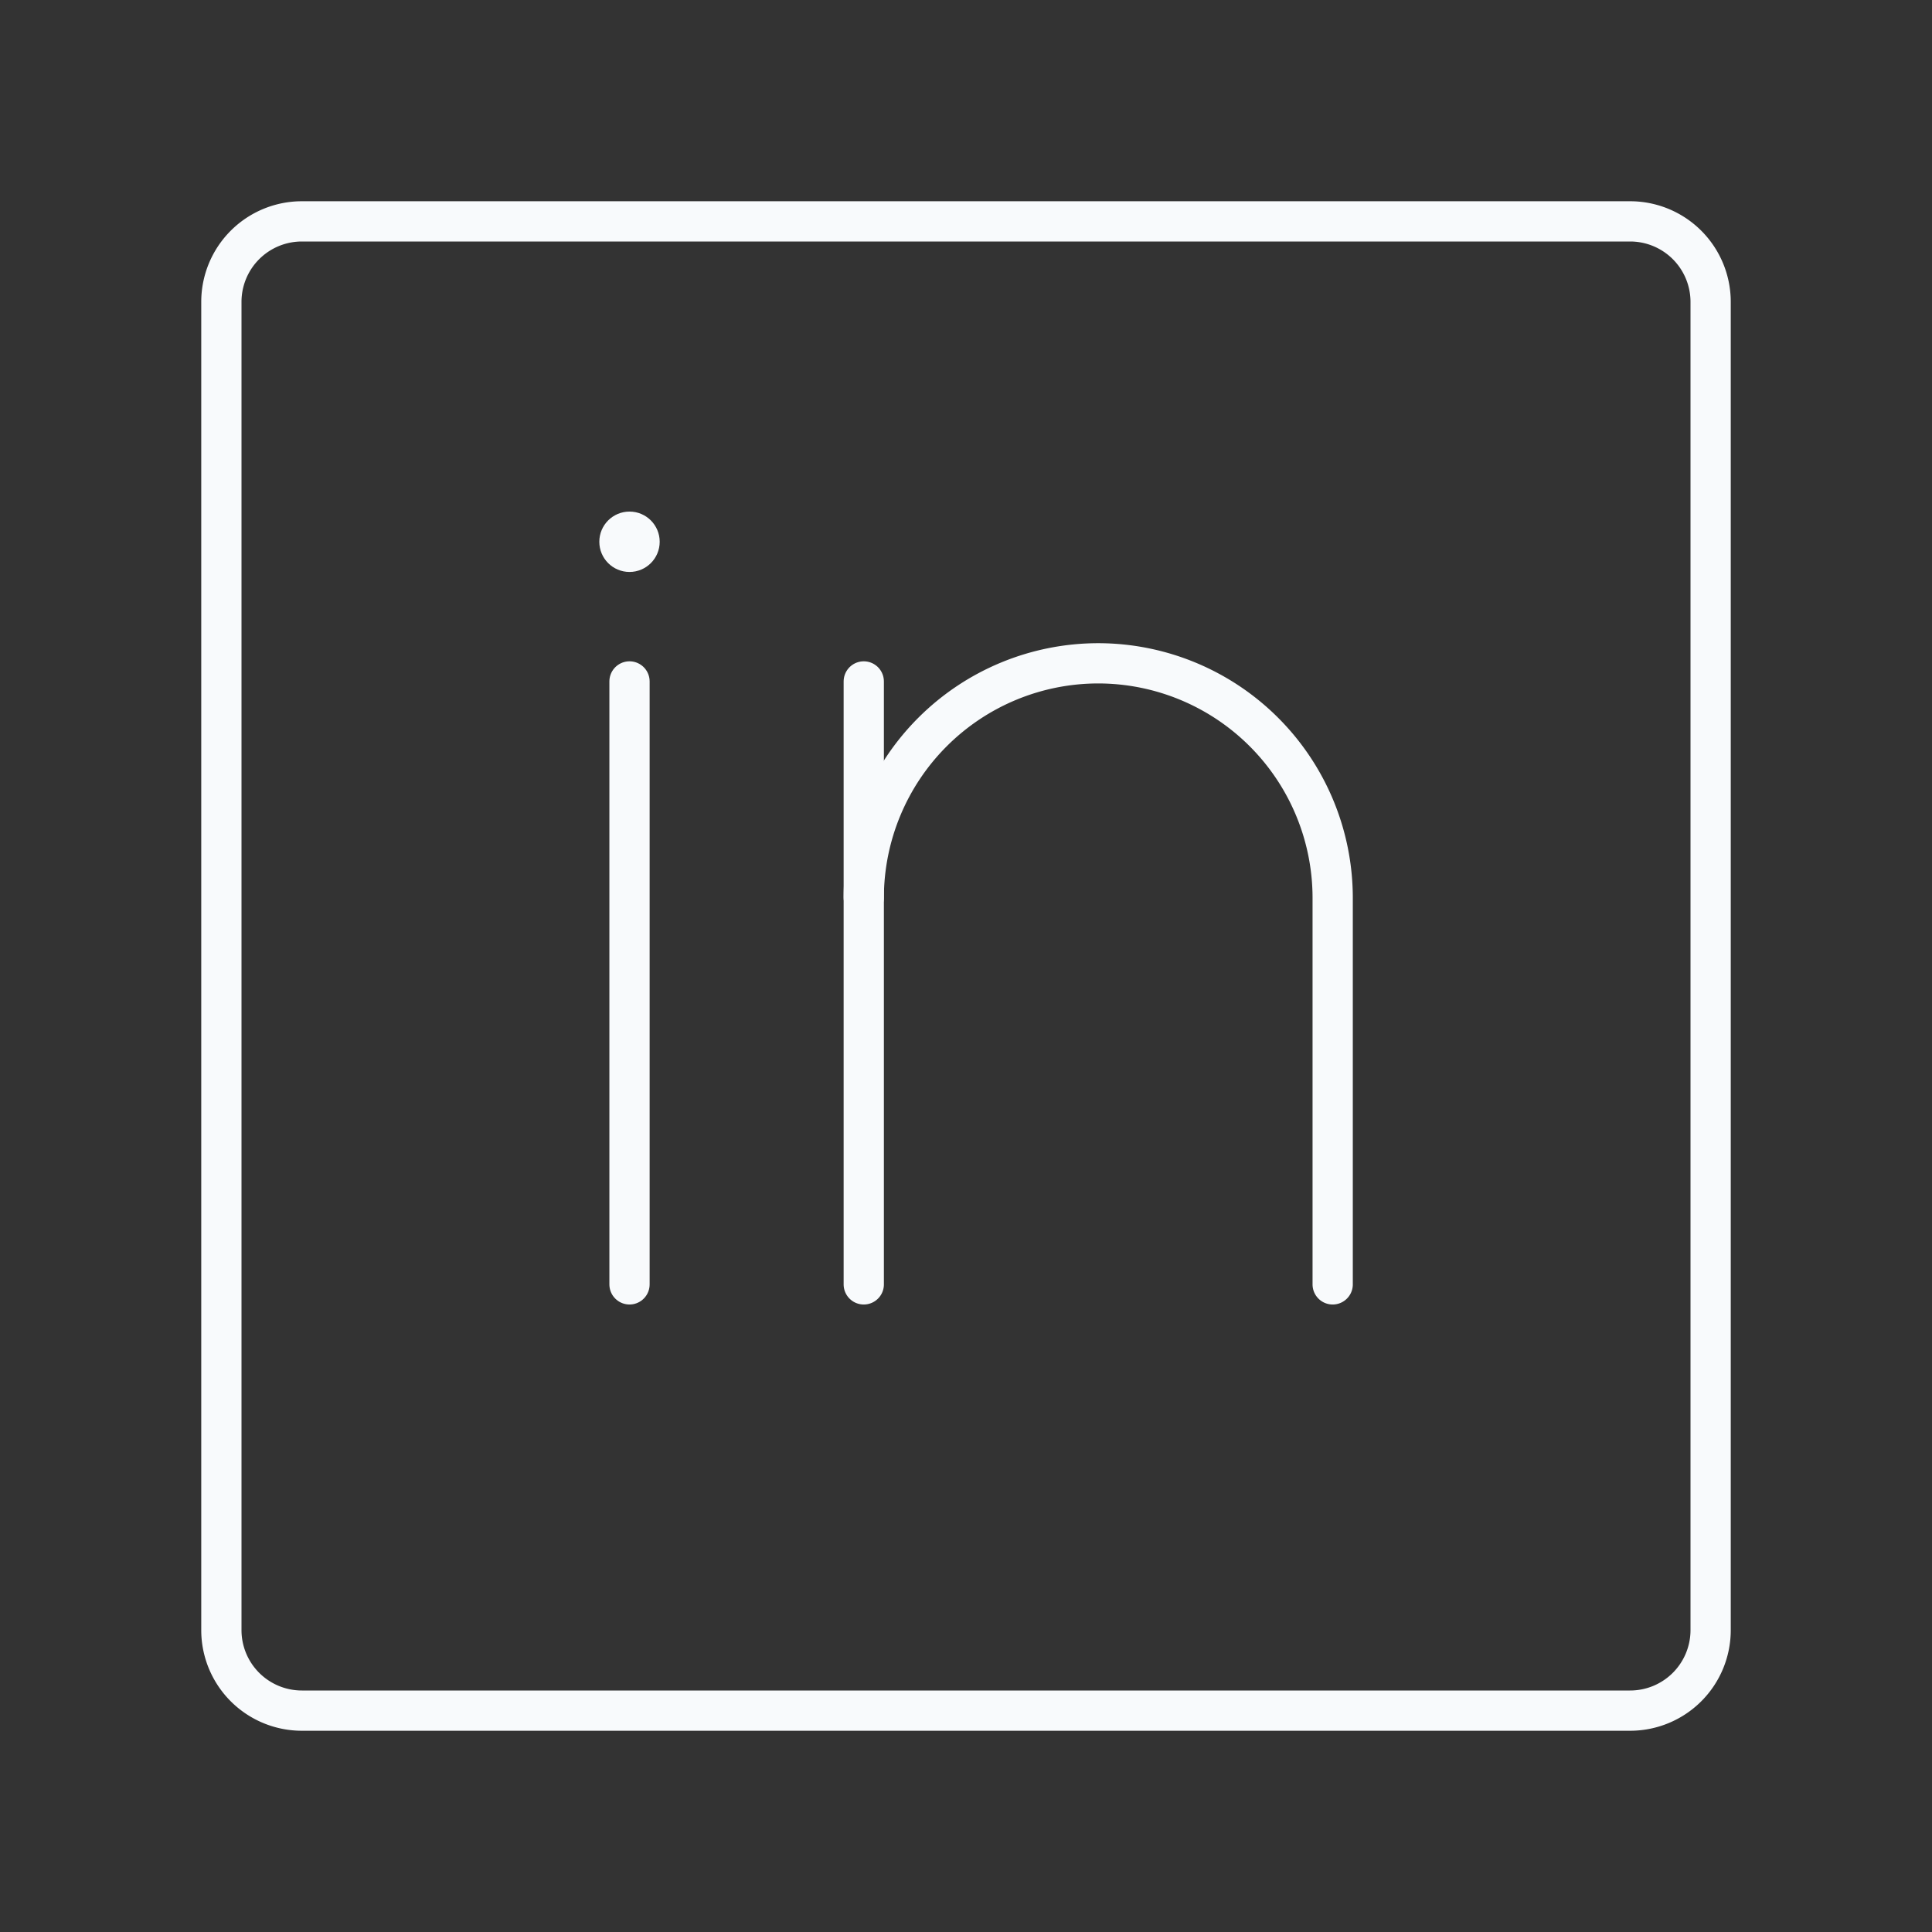
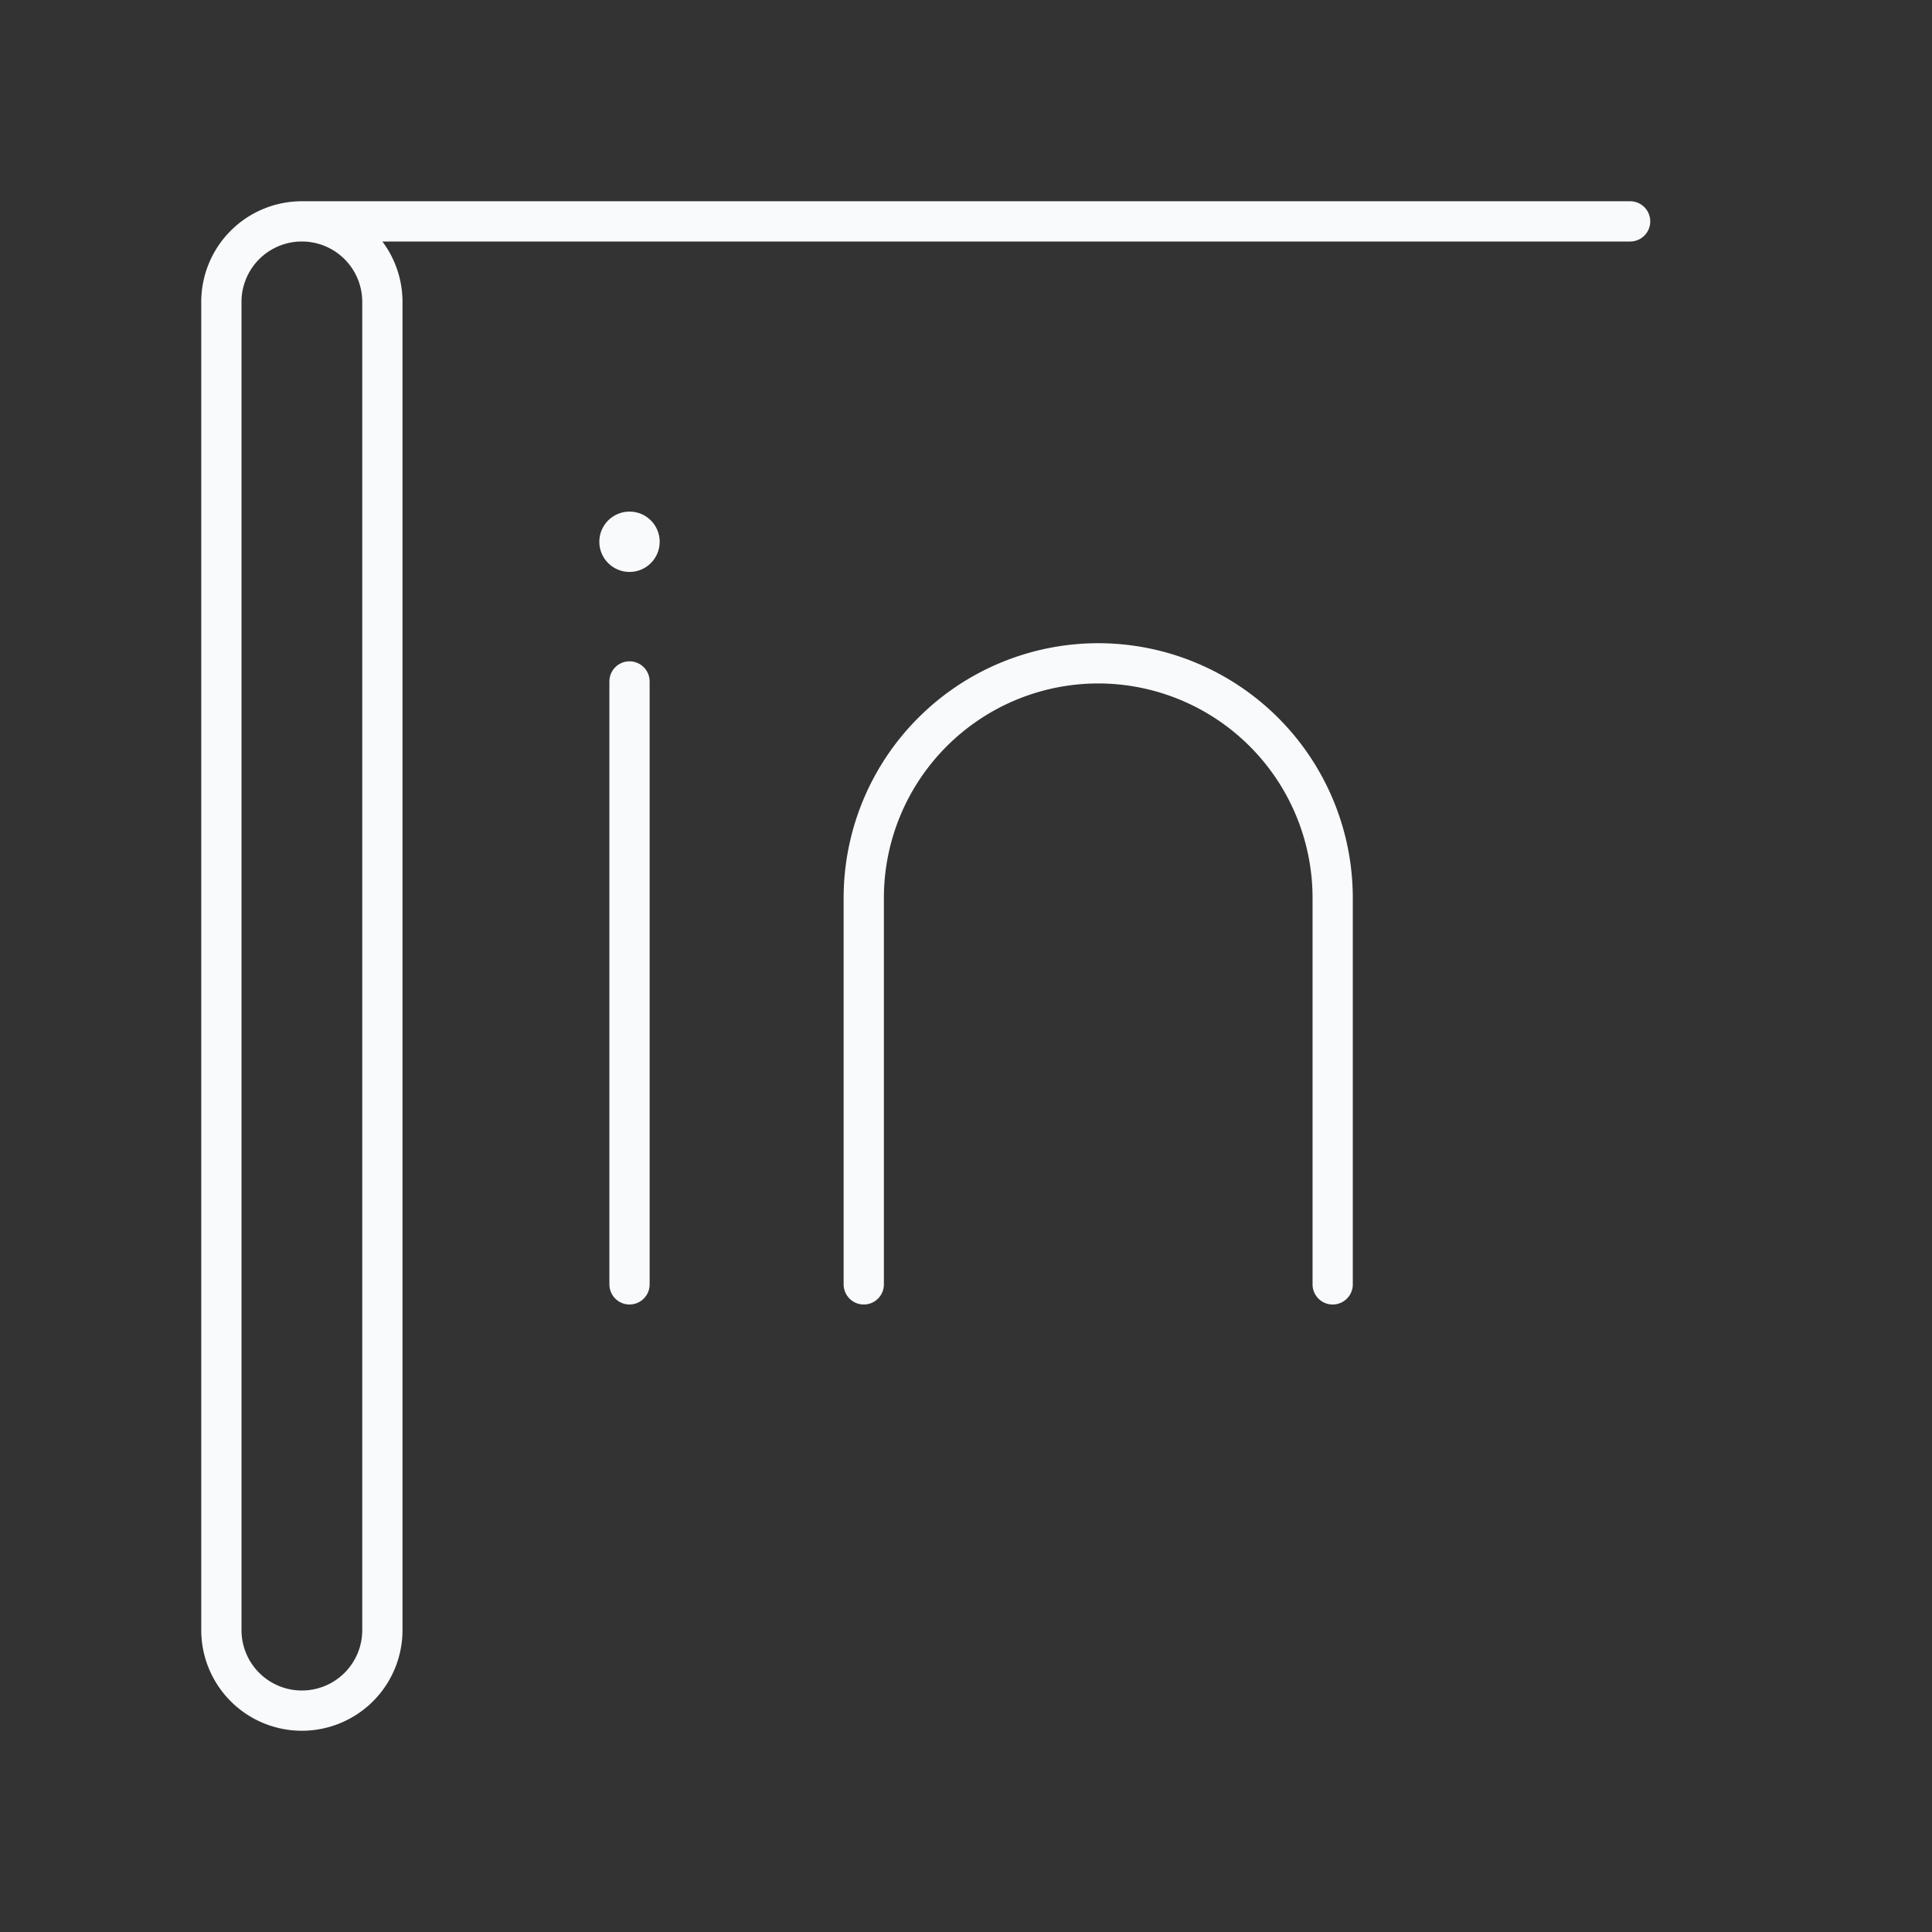
<svg xmlns="http://www.w3.org/2000/svg" viewBox="0 0 48 48" version="1.1" fill="#f8fafc">
  <rect x="0" y="0" width="48" height="48" fill="#333333" stroke="none" />
  <g id="SVGRepo_bgCarrier" stroke-width="0" />
  <g id="SVGRepo_tracerCarrier" stroke-linecap="round" stroke-linejoin="round" />
  <g id="SVGRepo_iconCarrier">
    <defs>
      <style>.b{fill:#f8fafc;}.c{fill:none;stroke:#f8fafc;stroke-linecap:round;stroke-linejoin:round;}</style>
    </defs>
    <circle class="b" cx="15.64" cy="13.46" r=".75" />
    <line class="c" x1="15.64" x2="15.64" y1="16.93" y2="31.91" />
    <path class="c" d="m33.11 31.91v-9.61a5.83 5.83 0 0 0-5.82-5.82 5.83 5.83 0 0 0-5.83 5.82v9.61" />
-     <line class="c" x1="21.46" x2="21.46" y1="22.3" y2="16.93" />
-     <path class="c" d="m40.5 5.5h-33a2 2 0 0 0-2 2v33a2 2 0 0 0 2 2h33a2 2 0 0 0 2-2v-33a2 2 0 0 0-2-2z" />
+     <path class="c" d="m40.5 5.5h-33a2 2 0 0 0-2 2v33a2 2 0 0 0 2 2a2 2 0 0 0 2-2v-33a2 2 0 0 0-2-2z" />
  </g>
</svg>